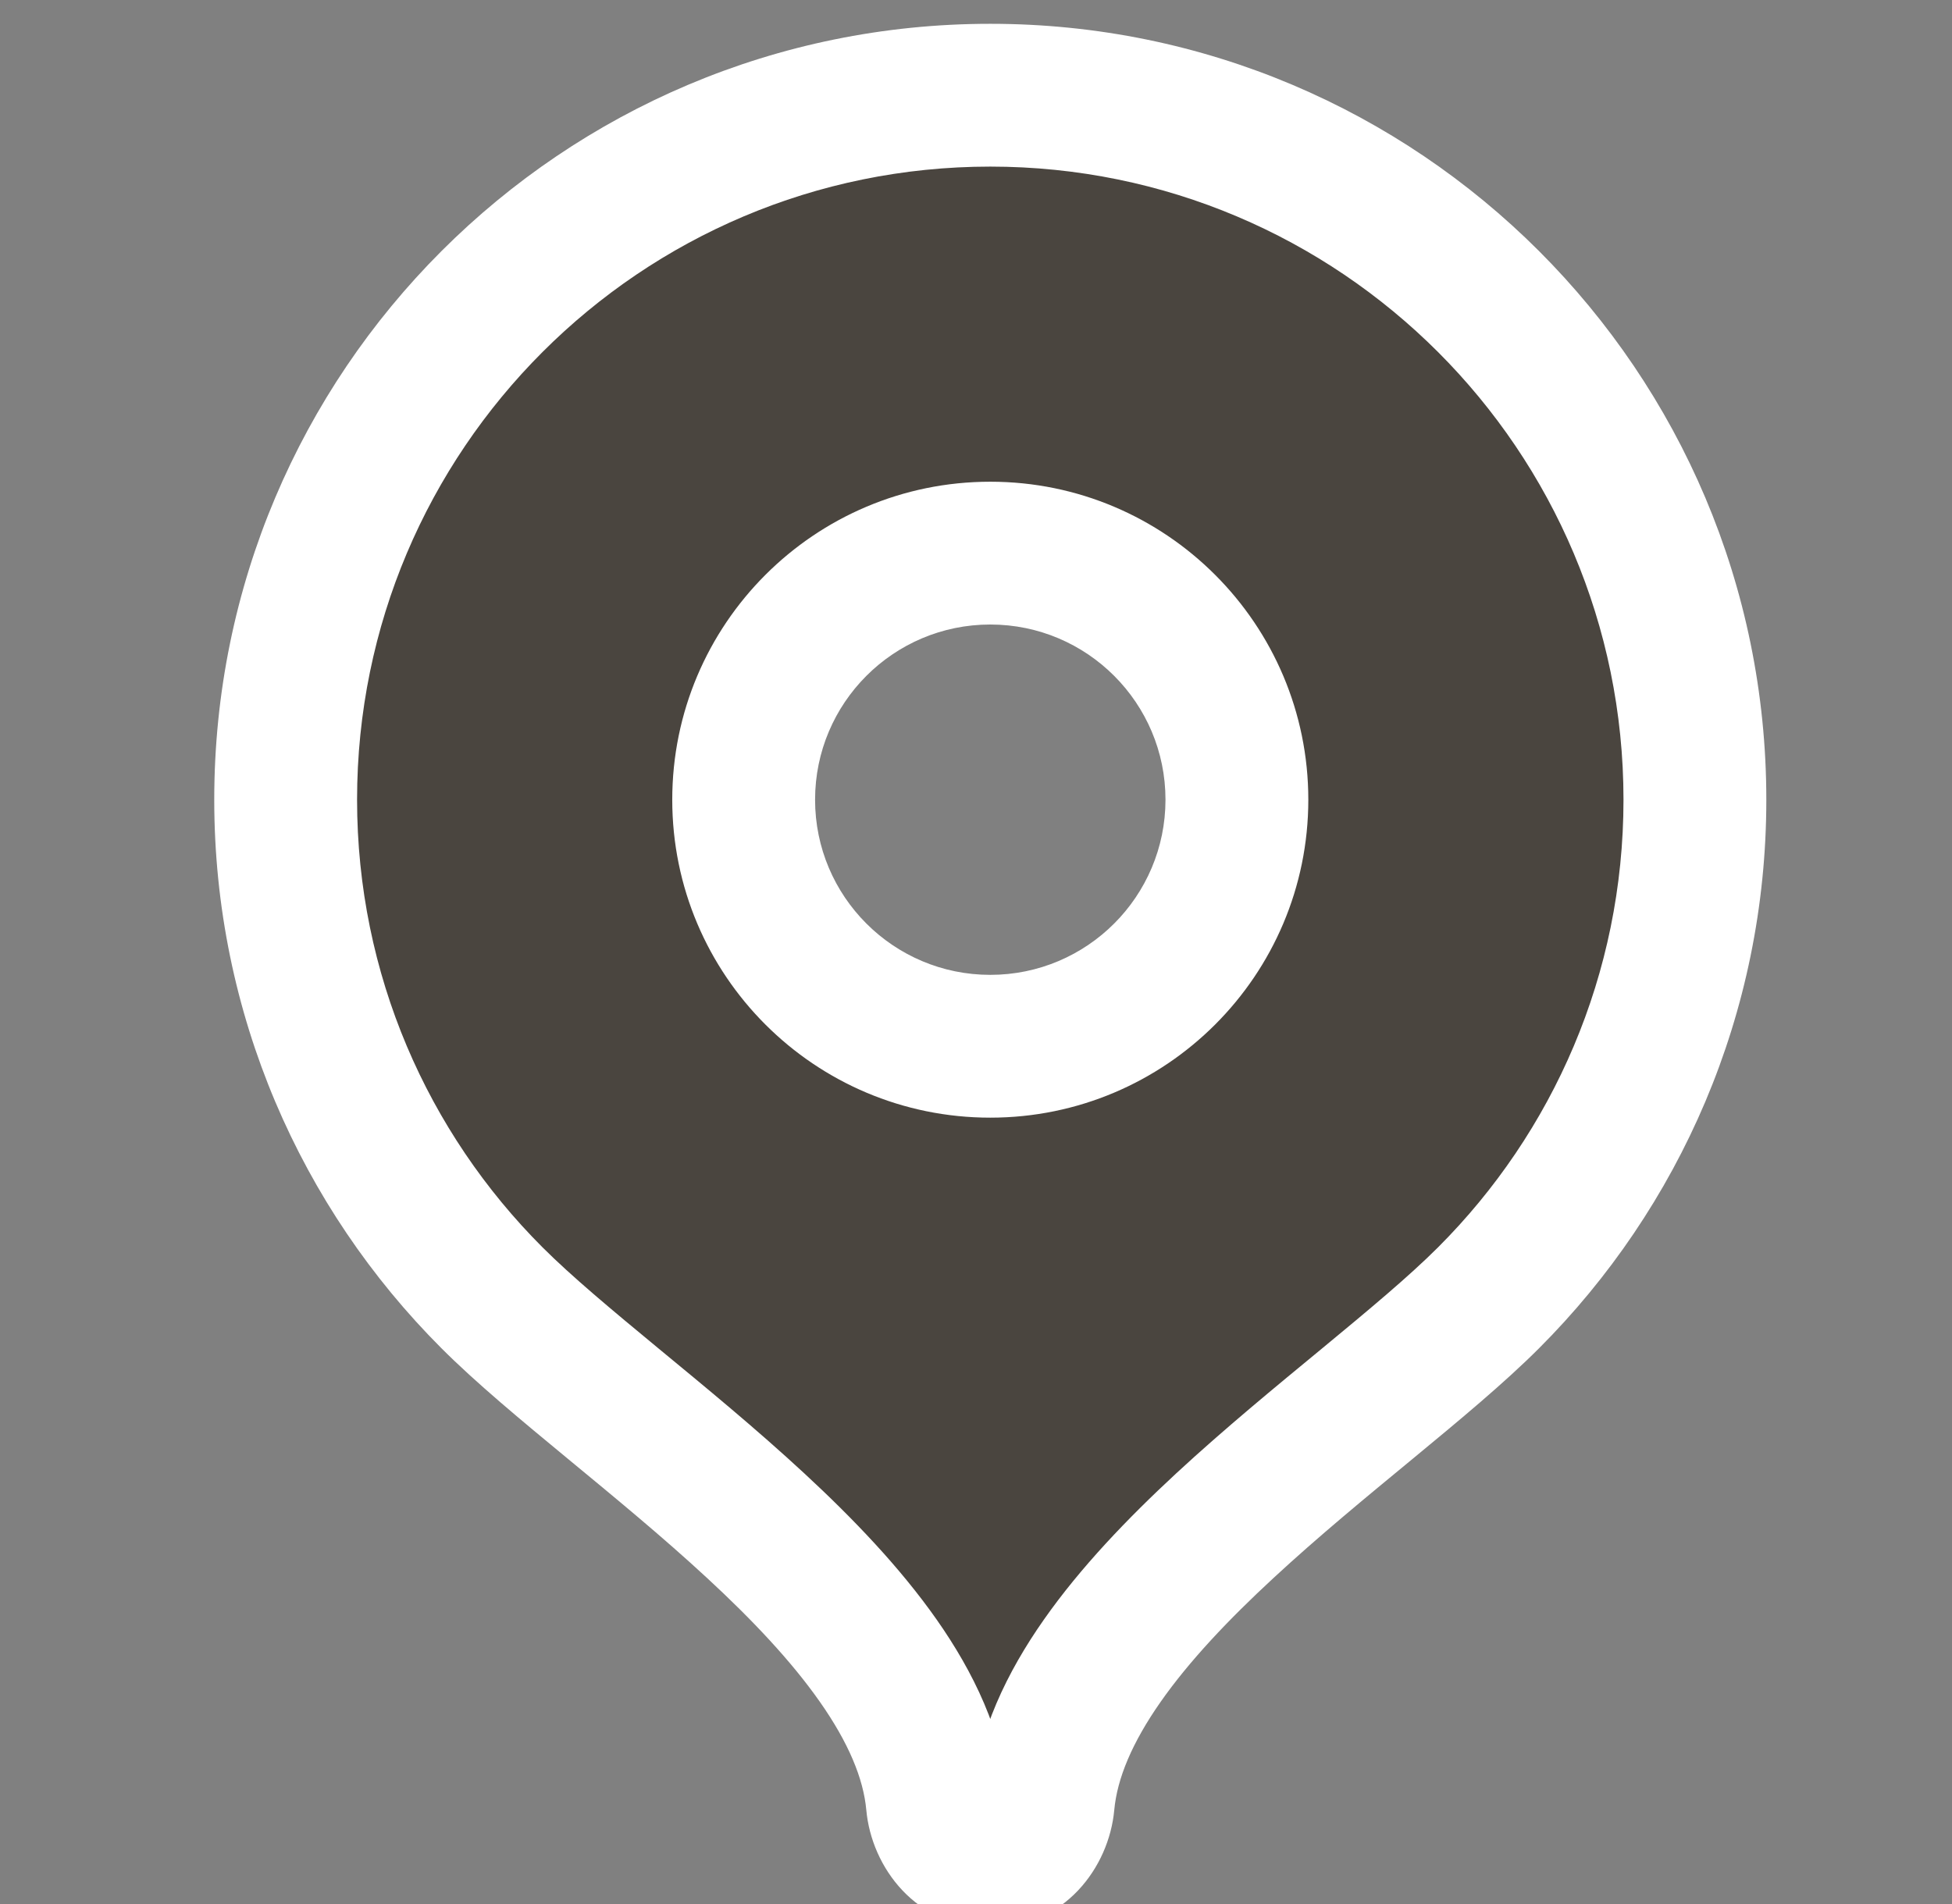
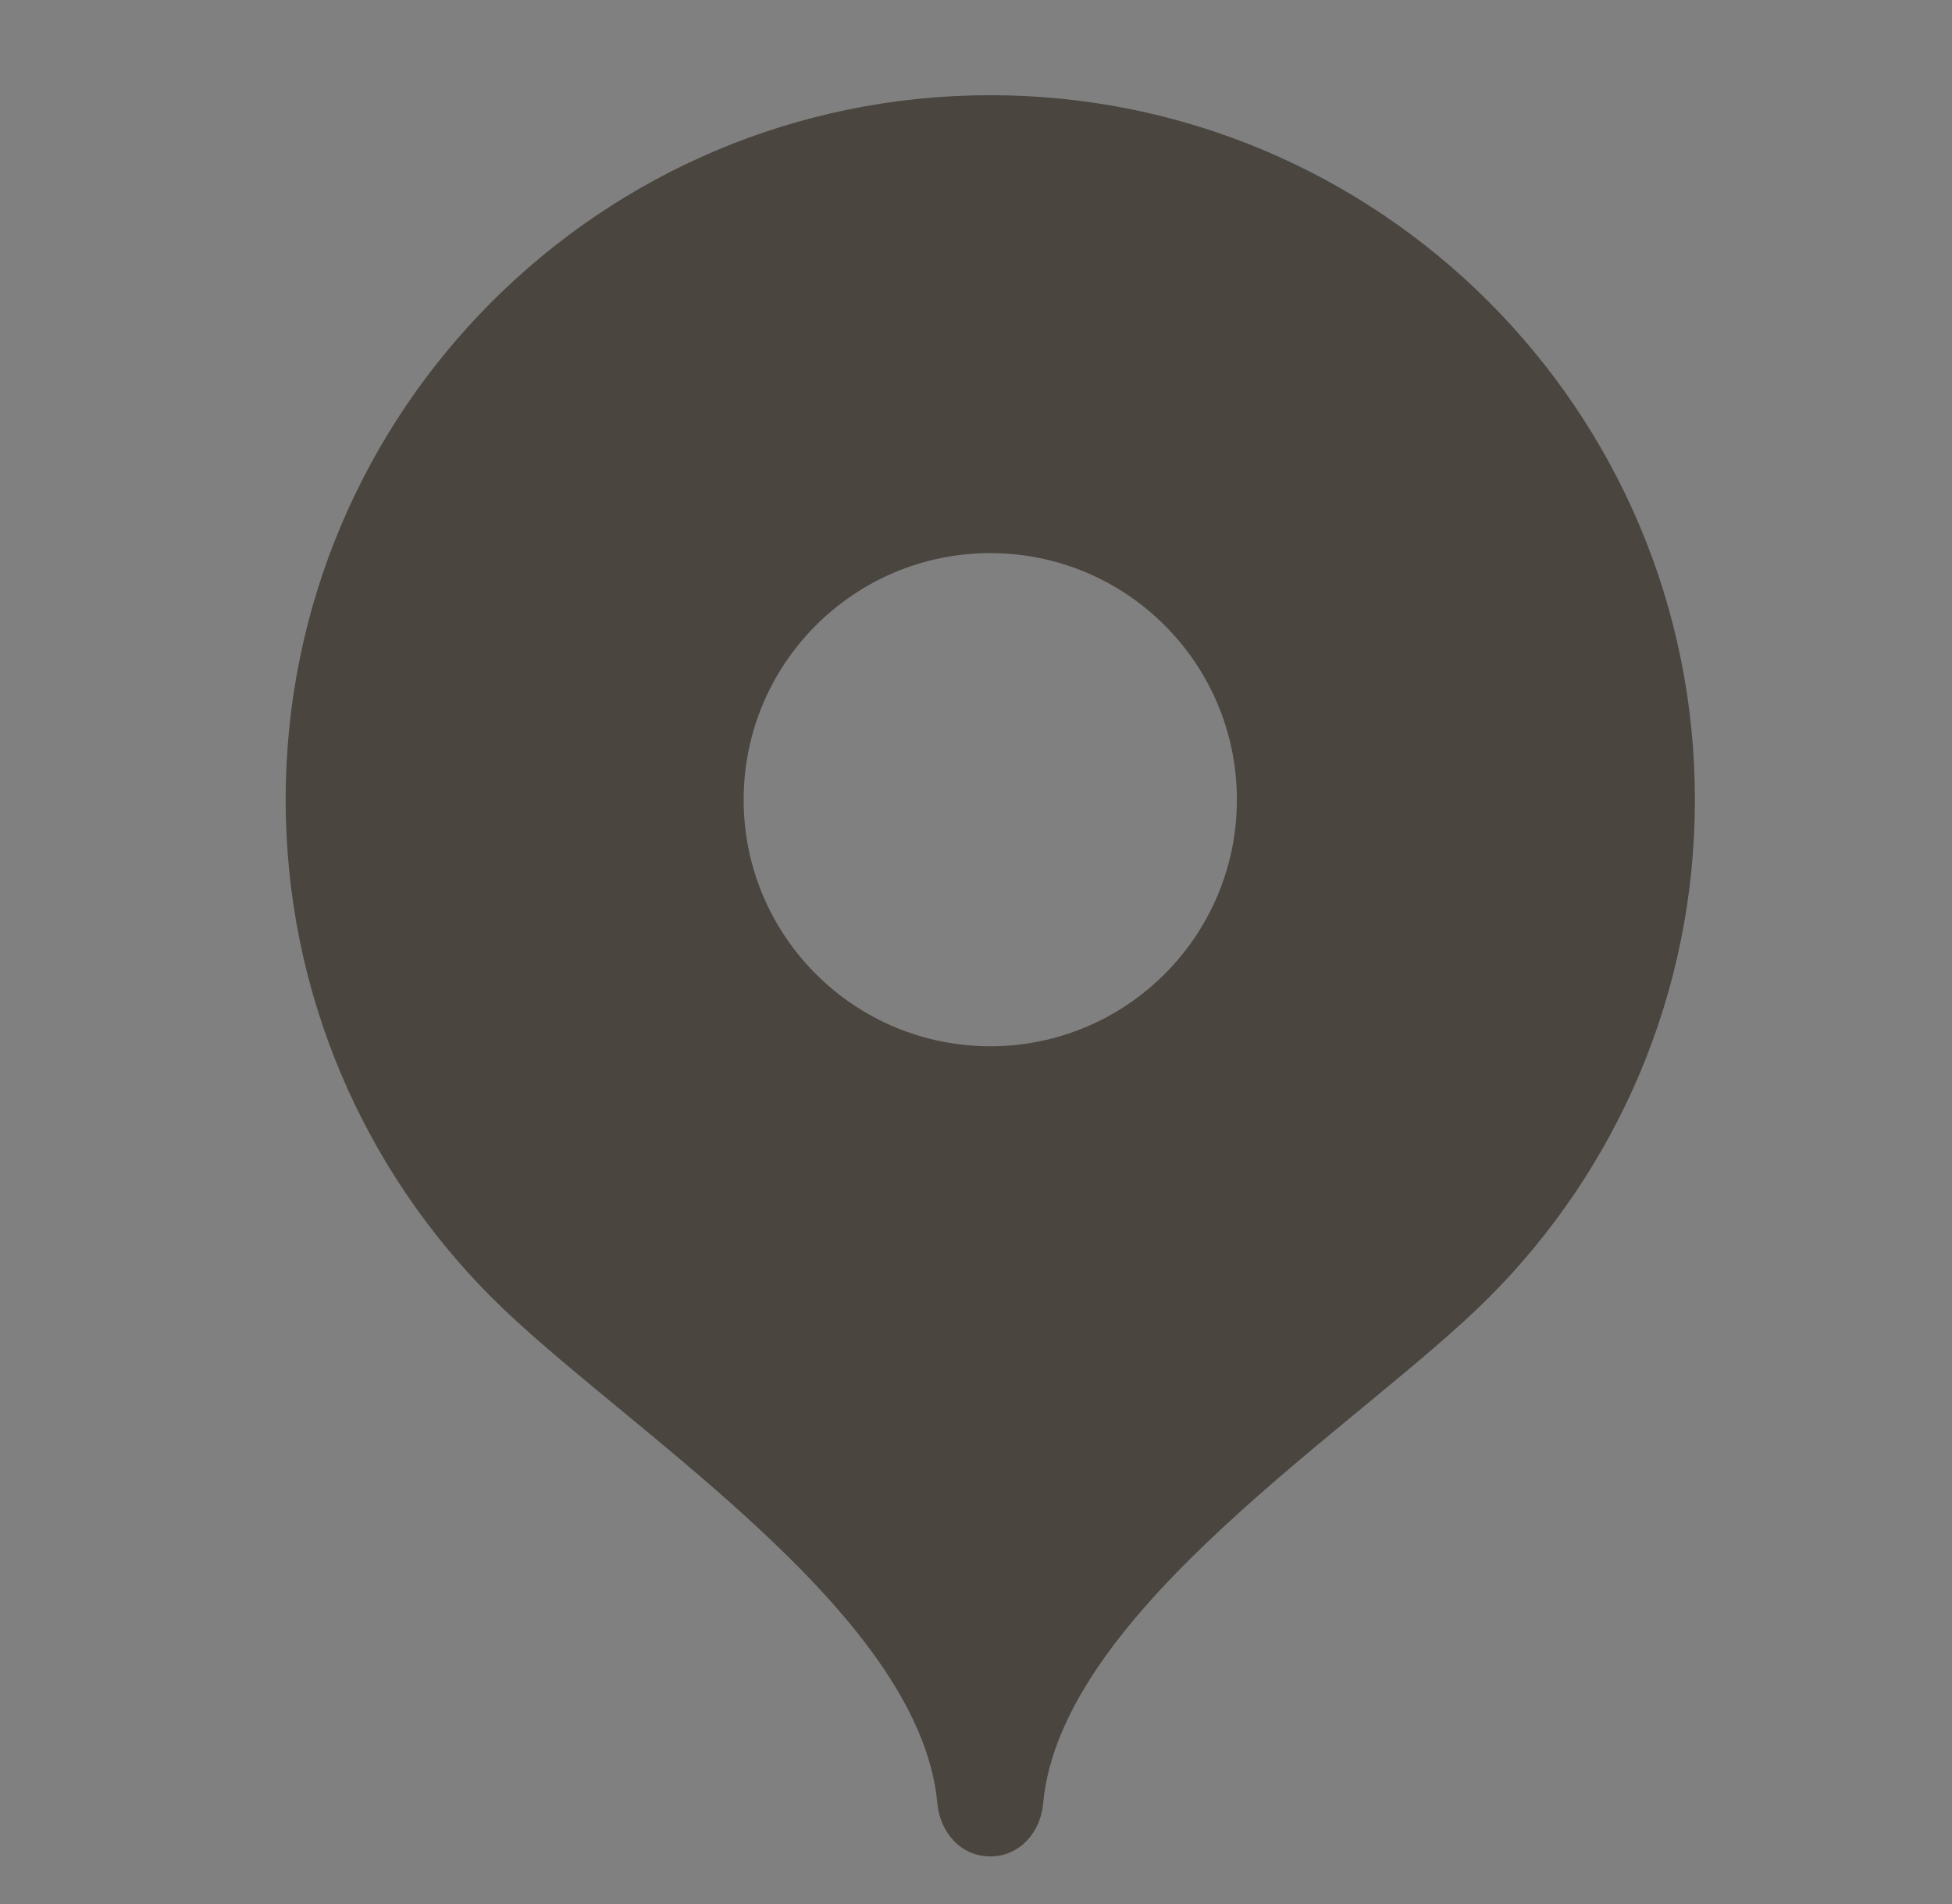
<svg xmlns="http://www.w3.org/2000/svg" width="41" height="40" viewBox="0 0 41 40" fill="none">
  <rect x="0" y="0" width="41" height="40" fill="#808080" stroke="none" />
  <g clip-path="url(#clip0_2013_339)">
    <mask id="path-1-outside-1_2013_339" maskUnits="userSpaceOnUse" x="4" y="0" width="34" height="41" fill="black">
      <rect fill="white" x="4" width="34" height="41" />
-       <path d="M20.8 2C28.974 2 35.599 8.626 35.6 16.8C35.6 20.885 33.945 24.585 31.268 27.263C28.59 29.942 22.28 33.82 21.91 37.89C21.855 38.5 21.413 39 20.8 39C20.187 39 19.745 38.5 19.689 37.89C19.319 33.82 13.01 29.942 10.332 27.263C7.655 24.585 6 20.885 6 16.8C6 8.626 12.626 2 20.8 2ZM20.8 11.62C17.939 11.62 15.62 13.94 15.62 16.801C15.62 19.662 17.939 21.98 20.8 21.98C23.66 21.98 25.979 19.662 25.98 16.801C25.98 13.94 23.661 11.62 20.8 11.62Z" />
+       <path d="M20.8 2C28.974 2 35.599 8.626 35.6 16.8C28.59 29.942 22.28 33.82 21.91 37.89C21.855 38.5 21.413 39 20.8 39C20.187 39 19.745 38.5 19.689 37.89C19.319 33.82 13.01 29.942 10.332 27.263C7.655 24.585 6 20.885 6 16.8C6 8.626 12.626 2 20.8 2ZM20.8 11.62C17.939 11.62 15.62 13.94 15.62 16.801C15.62 19.662 17.939 21.98 20.8 21.98C23.66 21.98 25.979 19.662 25.98 16.801C25.98 13.94 23.661 11.62 20.8 11.62Z" />
    </mask>
    <path d="M20.8 2C28.974 2 35.599 8.626 35.6 16.8C35.6 20.885 33.945 24.585 31.268 27.263C28.59 29.942 22.28 33.82 21.91 37.89C21.855 38.5 21.413 39 20.8 39C20.187 39 19.745 38.5 19.689 37.89C19.319 33.82 13.01 29.942 10.332 27.263C7.655 24.585 6 20.885 6 16.8C6 8.626 12.626 2 20.8 2ZM20.8 11.62C17.939 11.62 15.62 13.94 15.62 16.801C15.62 19.662 17.939 21.98 20.8 21.98C23.66 21.98 25.979 19.662 25.98 16.801C25.98 13.94 23.661 11.62 20.8 11.62Z" fill="#4A453F" />
-     <path d="M20.8 2L20.8 0.5L20.8 2ZM35.6 16.8L37.1 16.8L37.1 16.8L35.6 16.8ZM31.268 27.263L30.207 26.202L30.207 26.202L31.268 27.263ZM21.91 37.89L20.416 37.754L20.416 37.754L21.91 37.89ZM20.8 39L20.8 40.5H20.8V39ZM19.689 37.89L21.183 37.754L21.183 37.754L19.689 37.89ZM10.332 27.263L11.393 26.202L11.393 26.202L10.332 27.263ZM6 16.8L4.5 16.8V16.8H6ZM20.8 11.62L20.8 10.12H20.8V11.62ZM15.62 16.801L14.12 16.801L14.12 16.801L15.62 16.801ZM20.8 21.98L20.8 23.48L20.8 23.48L20.8 21.98ZM25.98 16.801L27.48 16.801V16.801H25.98ZM20.8 2V3.5C28.145 3.5 34.099 9.454 34.1 16.8L35.6 16.8L37.1 16.8C37.099 7.797 29.802 0.5 20.8 0.5V2ZM35.6 16.8H34.1C34.1 20.472 32.614 23.794 30.207 26.202L31.268 27.263L32.328 28.323C35.275 25.375 37.1 21.299 37.1 16.8H35.6ZM31.268 27.263L30.207 26.202C29.598 26.811 28.762 27.508 27.773 28.325C26.808 29.121 25.721 30.013 24.704 30.954C23.69 31.893 22.696 32.926 21.924 34.028C21.155 35.125 20.541 36.38 20.416 37.754L21.91 37.89L23.404 38.026C23.464 37.364 23.778 36.609 24.38 35.75C24.978 34.897 25.799 34.029 26.743 33.156C27.684 32.284 28.7 31.449 29.683 30.638C30.642 29.846 31.598 29.054 32.328 28.323L31.268 27.263ZM21.91 37.89L20.416 37.754C20.417 37.744 20.424 37.695 20.484 37.633C20.515 37.6 20.561 37.565 20.621 37.539C20.683 37.512 20.745 37.5 20.8 37.5V39V40.5C22.355 40.5 23.294 39.231 23.404 38.025L21.91 37.89ZM20.8 39L20.8 37.5C20.854 37.5 20.917 37.512 20.979 37.539C21.039 37.565 21.084 37.6 21.116 37.633C21.175 37.695 21.182 37.744 21.183 37.754L19.689 37.89L18.196 38.025C18.305 39.231 19.245 40.5 20.8 40.5L20.8 39ZM19.689 37.89L21.183 37.754C21.058 36.38 20.445 35.125 19.676 34.028C18.903 32.926 17.91 31.893 16.895 30.954C15.879 30.013 14.792 29.121 13.827 28.325C12.838 27.508 12.002 26.811 11.393 26.202L10.332 27.263L9.271 28.323C10.001 29.054 10.958 29.846 11.917 30.638C12.899 31.449 13.915 32.284 14.857 33.156C15.801 34.029 16.621 34.897 17.219 35.75C17.822 36.609 18.136 37.364 18.196 38.026L19.689 37.89ZM10.332 27.263L11.393 26.202C8.986 23.794 7.5 20.472 7.5 16.8H6H4.5C4.5 21.299 6.324 25.375 9.271 28.323L10.332 27.263ZM6 16.8L7.5 16.8C7.5 9.454 13.454 3.5 20.8 3.5L20.8 2L20.8 0.5C11.797 0.5 4.5 7.797 4.5 16.8L6 16.8ZM20.8 11.62V10.12C17.11 10.12 14.12 13.112 14.12 16.801H15.62H17.12C17.12 14.768 18.768 13.12 20.8 13.12V11.62ZM15.62 16.801L14.12 16.801C14.12 20.49 17.111 23.48 20.8 23.48V21.98V20.48C18.768 20.48 17.12 18.833 17.12 16.801L15.62 16.801ZM20.8 21.98L20.8 23.48C24.489 23.48 27.479 20.49 27.48 16.801L25.98 16.801L24.48 16.801C24.479 18.833 22.832 20.48 20.8 20.48L20.8 21.98ZM25.98 16.801H27.48C27.48 13.112 24.489 10.12 20.8 10.12L20.8 11.62L20.8 13.12C22.832 13.12 24.48 14.768 24.48 16.801H25.98Z" fill="white" mask="url(#path-1-outside-1_2013_339)" />
  </g>
  <defs>
    <clipPath id="clip0_2013_339">
      <rect width="40" height="40" fill="white" transform="translate(0.875)" />
    </clipPath>
  </defs>
</svg>